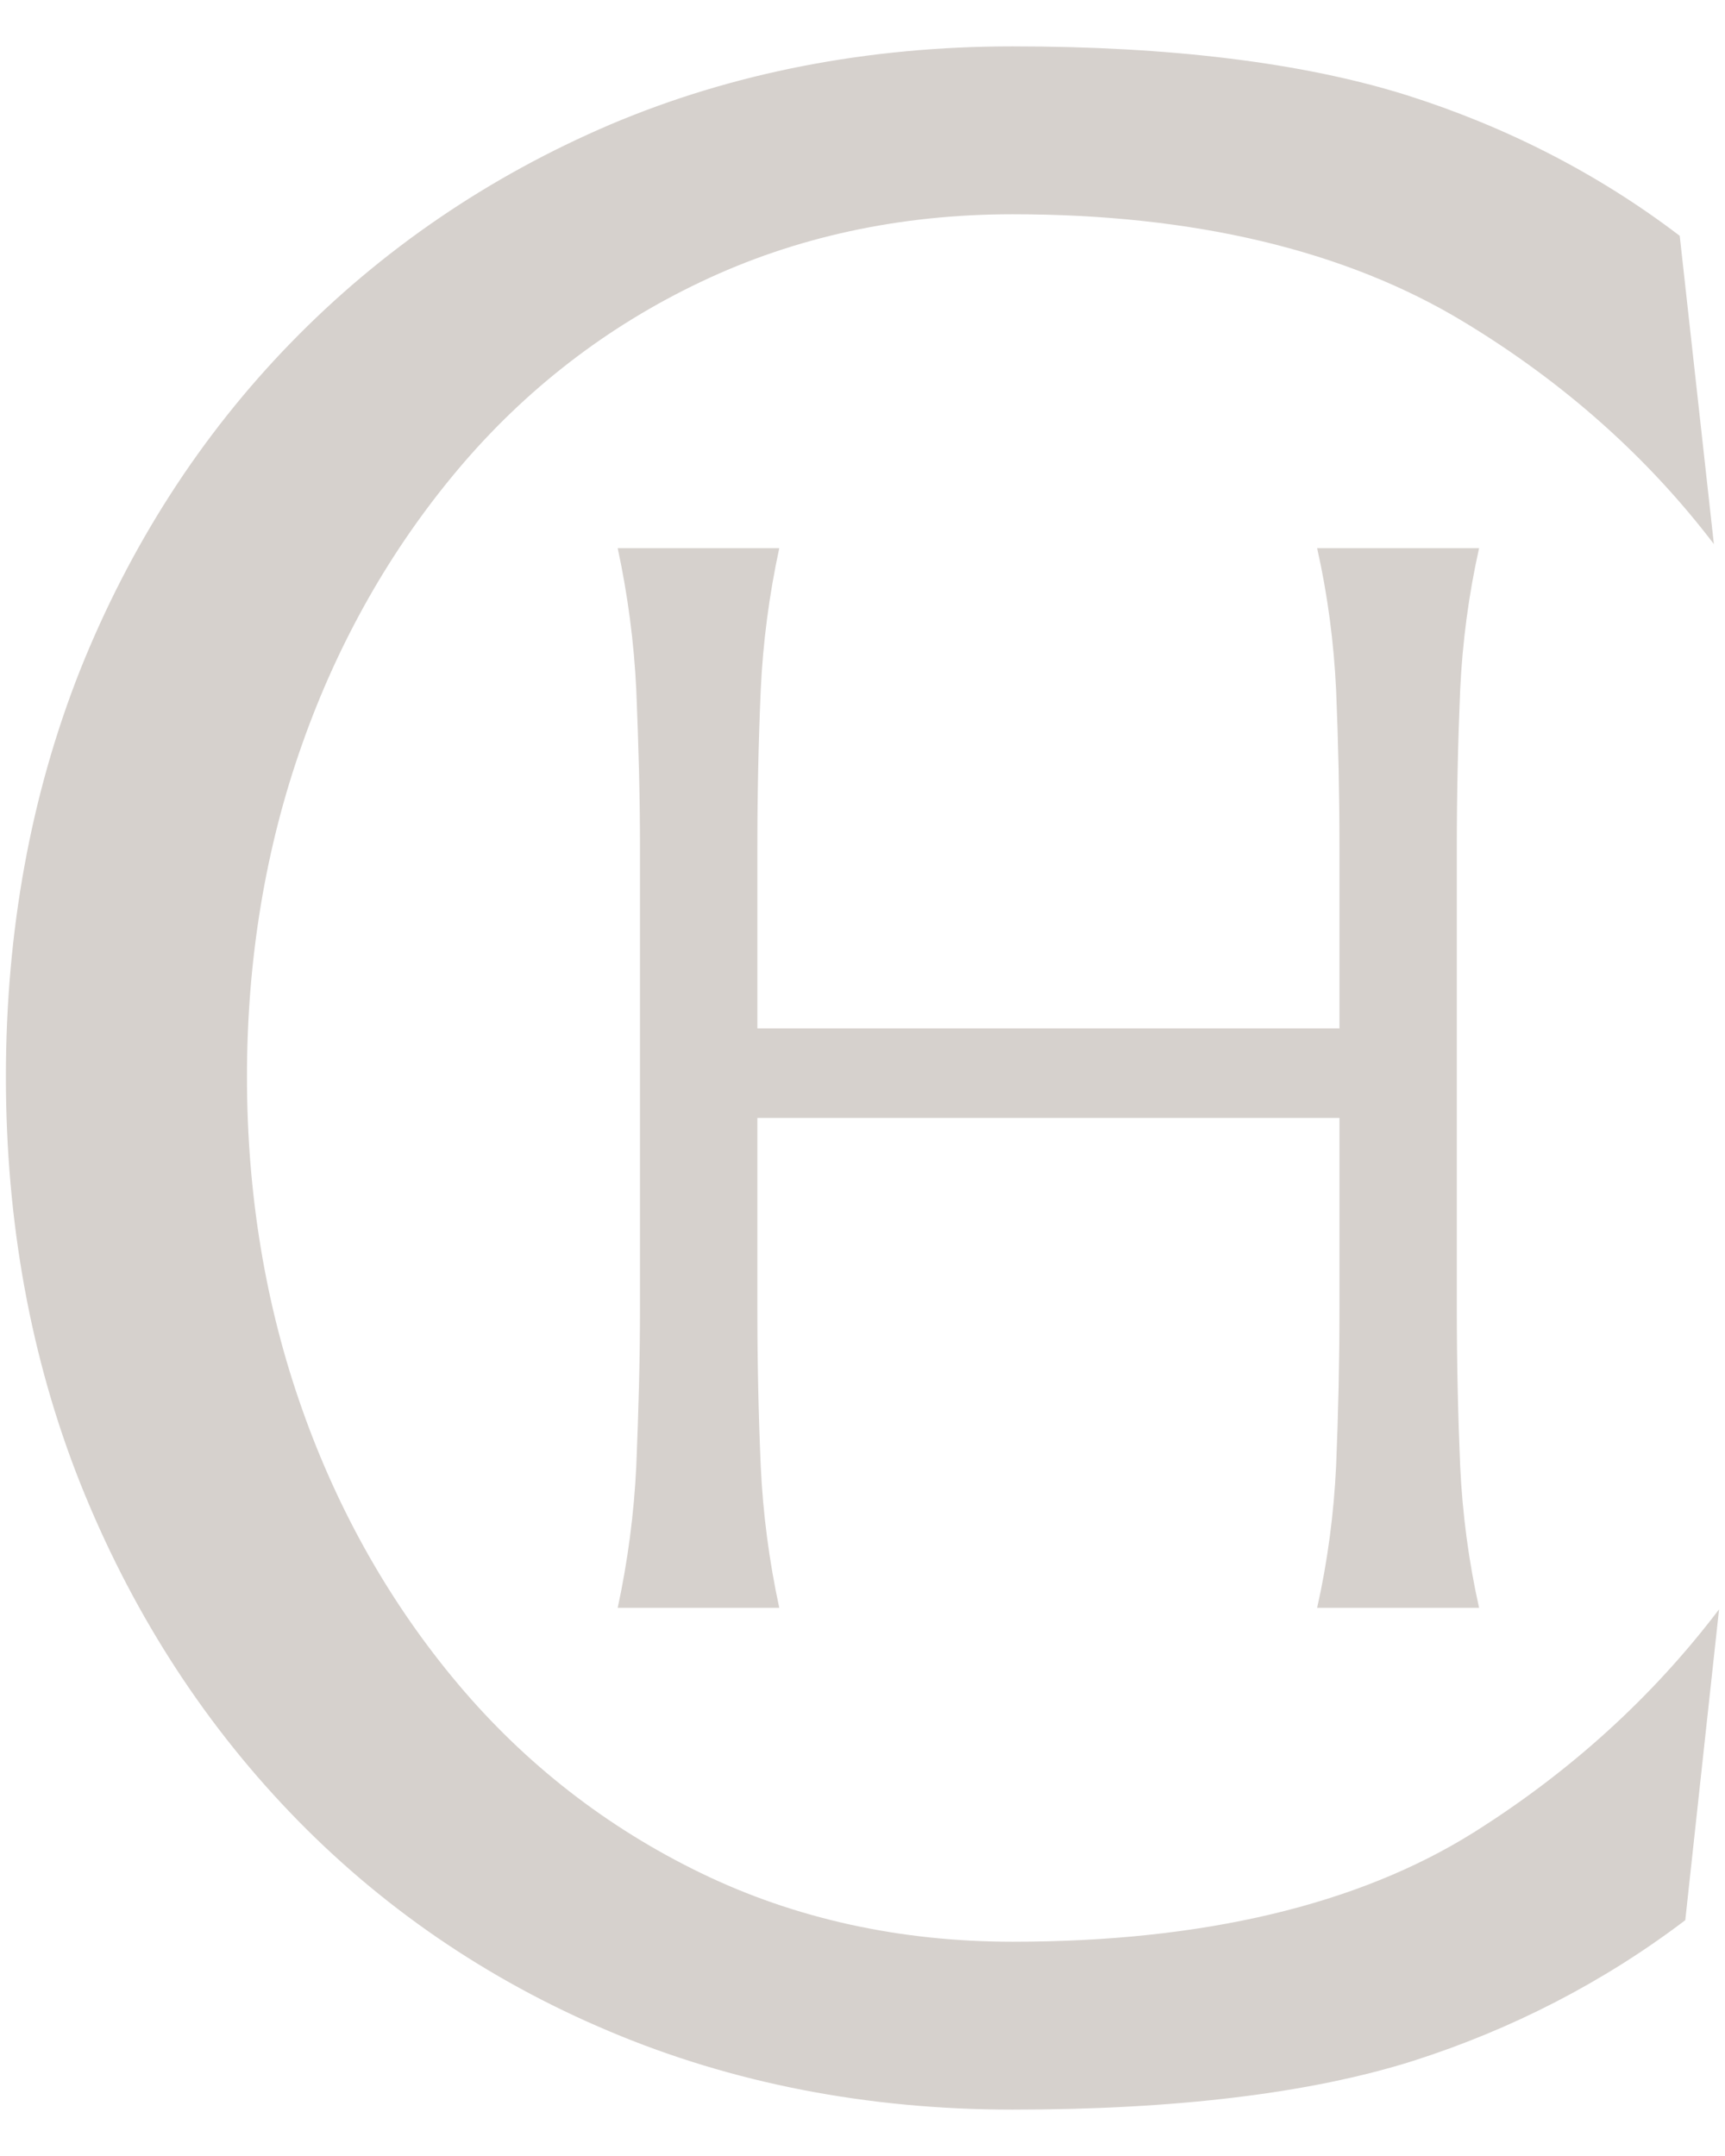
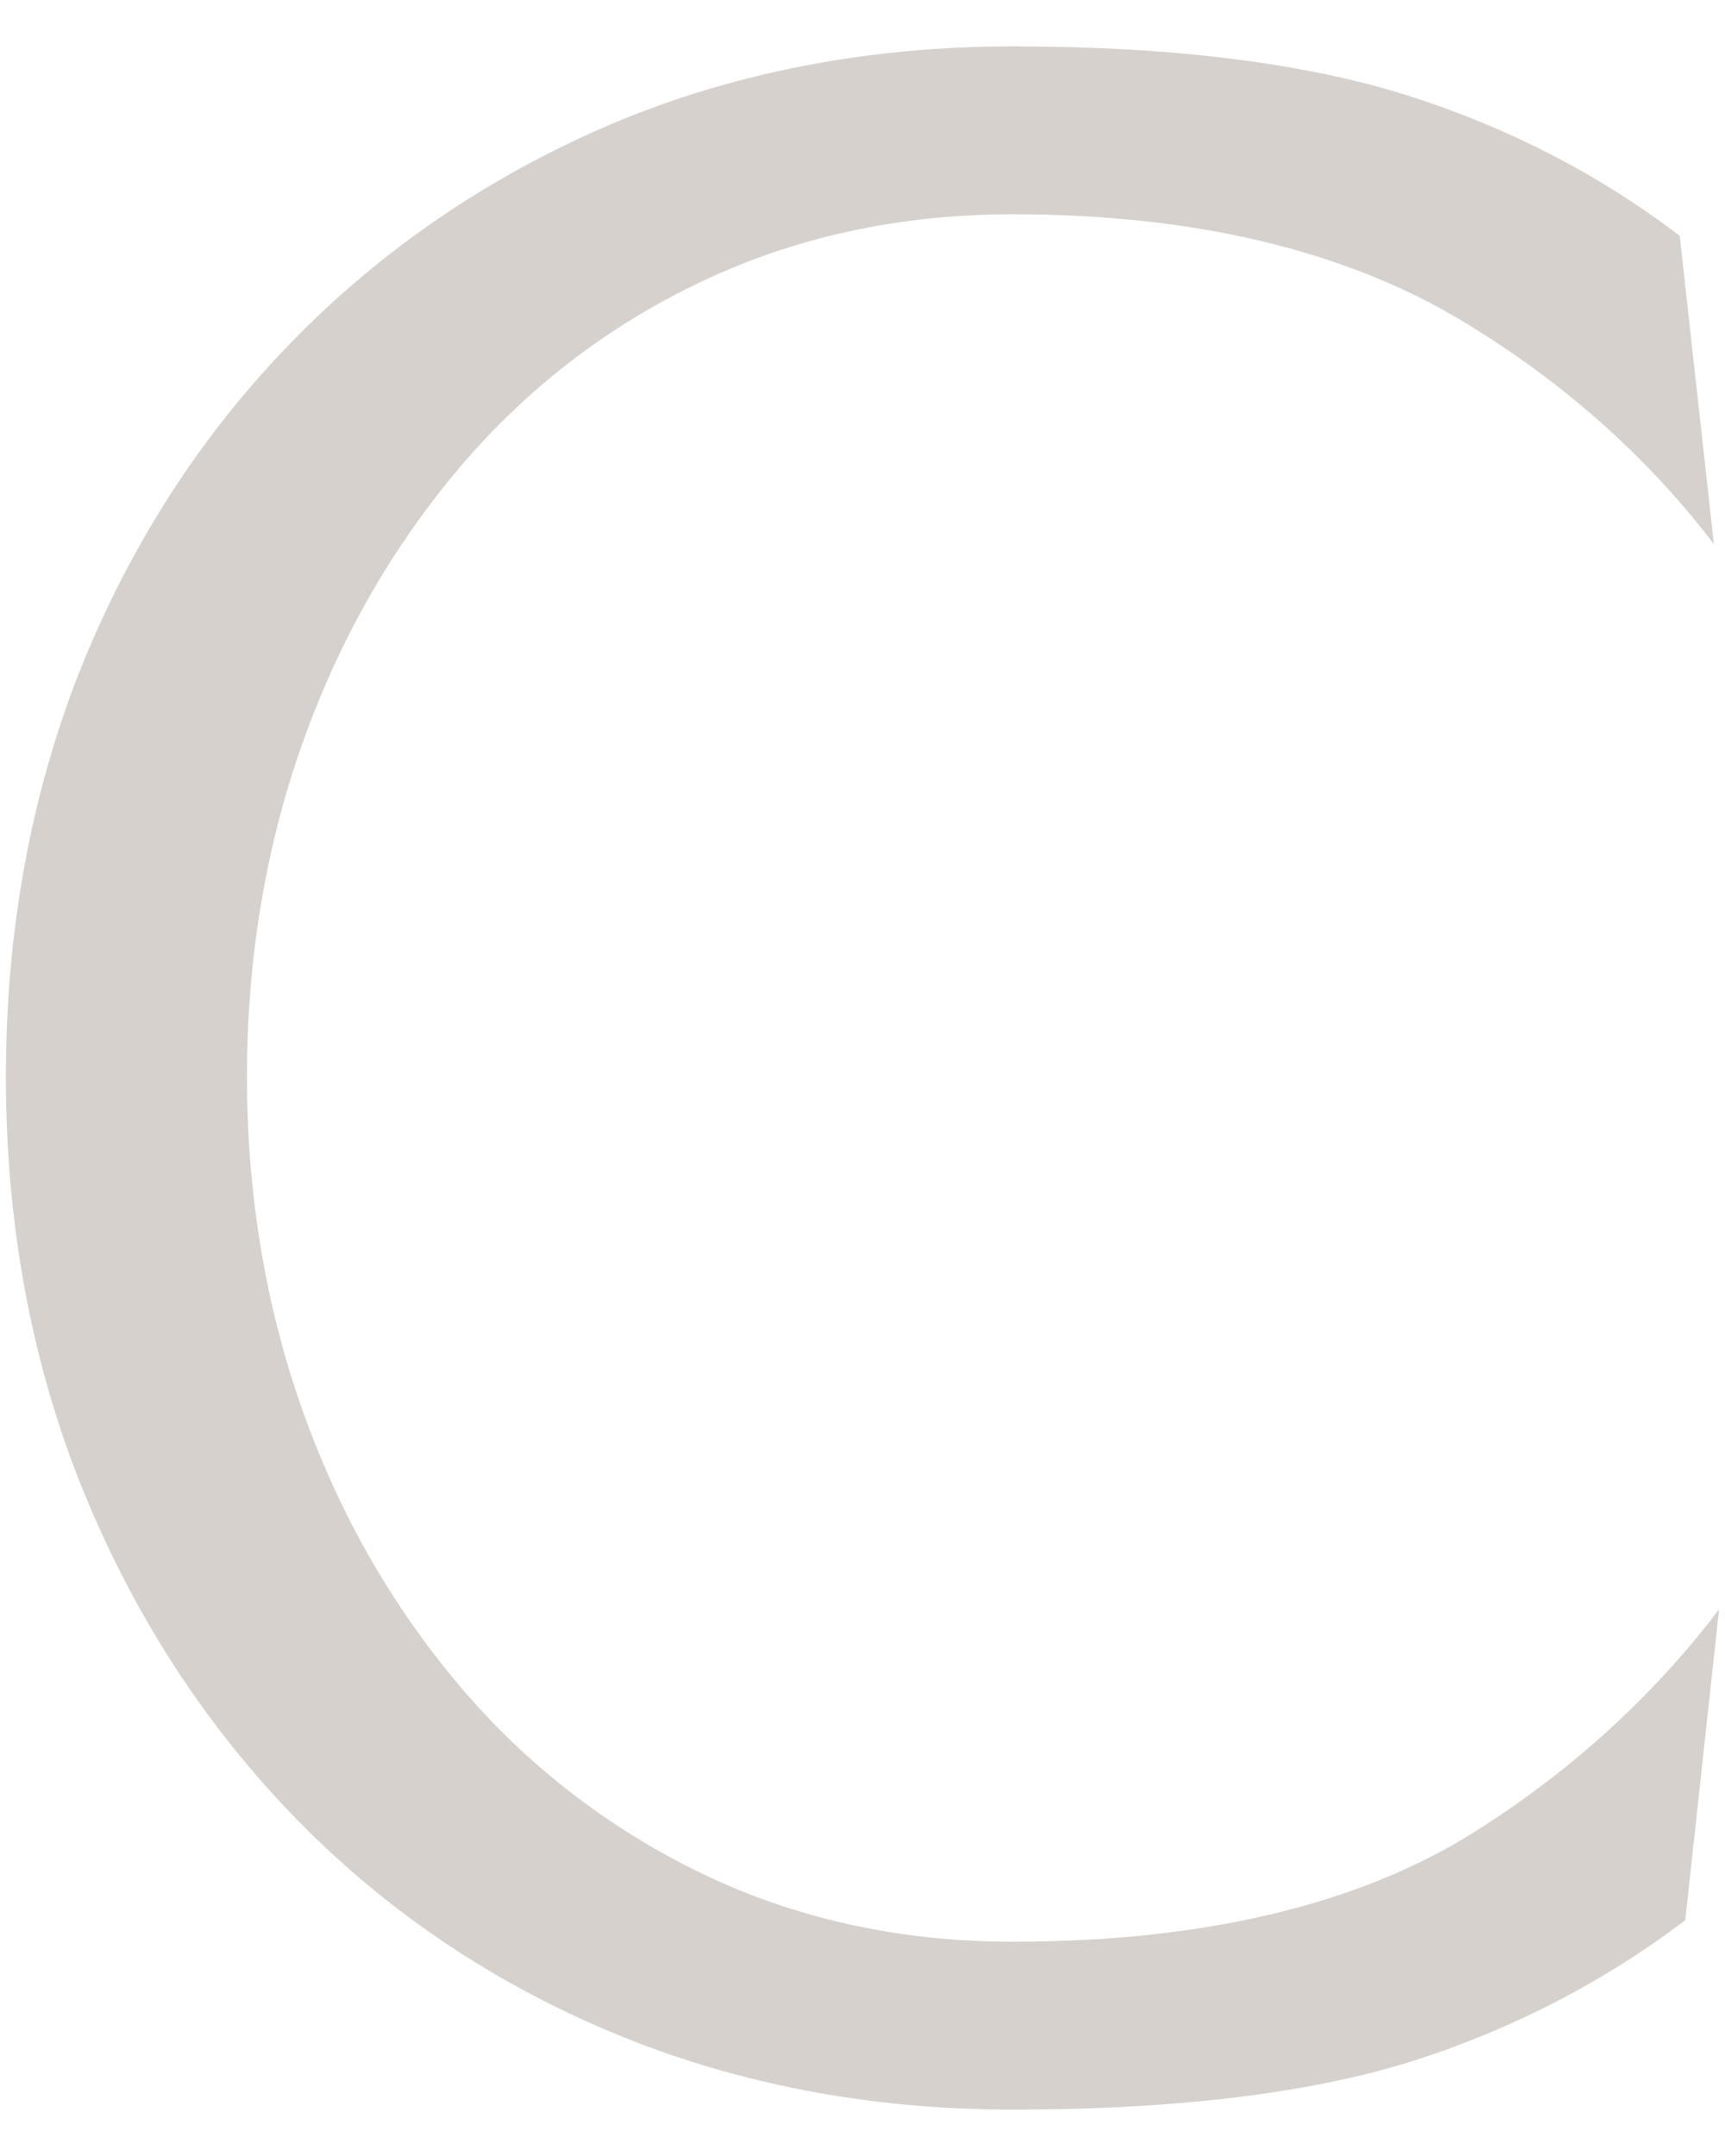
<svg xmlns="http://www.w3.org/2000/svg" width="36" height="45" viewBox="0 0 36 45" fill="none">
  <g id="Symbol">
    <path d="M35.876 33.59C34.496 35.411 32.776 36.977 30.752 38.249C28.341 39.76 25.101 40.528 21.132 40.528C18.783 40.528 16.589 40.047 14.627 39.094C12.658 38.14 10.953 36.807 9.558 35.148C8.162 33.489 7.061 31.559 6.302 29.403C5.542 27.256 5.154 24.923 5.154 22.473C5.154 20.023 5.542 17.69 6.302 15.543C7.061 13.387 8.162 11.457 9.558 9.798C10.961 8.131 12.666 6.813 14.627 5.883C16.596 4.945 18.783 4.472 21.132 4.472C24.915 4.472 28.085 5.224 30.551 6.72C32.628 7.976 34.38 9.534 35.768 11.356L35.055 4.922C33.357 3.627 31.434 2.643 29.349 1.984C27.194 1.309 24.426 0.968 21.132 0.968C18.108 0.968 15.286 1.519 12.744 2.596C10.201 3.682 7.953 5.216 6.069 7.155C4.185 9.093 2.712 11.387 1.673 13.984C0.642 16.589 0.123 19.442 0.123 22.473C0.123 25.504 0.642 28.357 1.673 30.954C2.712 33.559 4.177 35.869 6.046 37.822C7.914 39.776 10.154 41.319 12.713 42.396C15.279 43.481 18.108 44.032 21.132 44.032C24.535 44.032 27.349 43.691 29.488 43.016C31.551 42.357 33.465 41.373 35.171 40.078L35.876 33.59Z" fill="#D6D1CD" />
-     <path d="M27.884 14.403C27.93 15.496 27.954 16.597 27.954 17.674V21.465H15.806V17.674C15.806 16.589 15.829 15.488 15.876 14.403C15.922 13.403 16.054 12.411 16.263 11.441H12.891C13.1 12.411 13.232 13.403 13.279 14.403C13.325 15.504 13.356 16.605 13.356 17.674V27.326C13.356 28.396 13.325 29.497 13.279 30.597C13.232 31.597 13.1 32.59 12.891 33.559H16.263C16.054 32.59 15.922 31.597 15.876 30.597C15.829 29.512 15.806 28.411 15.806 27.326V23.334H27.954V27.326C27.954 28.403 27.93 29.504 27.884 30.597C27.837 31.597 27.706 32.59 27.488 33.559H30.868C30.651 32.59 30.52 31.597 30.473 30.597C30.427 29.512 30.403 28.411 30.403 27.326V17.674C30.403 16.589 30.427 15.488 30.473 14.403C30.52 13.403 30.651 12.411 30.868 11.441H27.488C27.706 12.411 27.837 13.403 27.884 14.403Z" fill="#D6D1CD" />
  </g>
</svg>